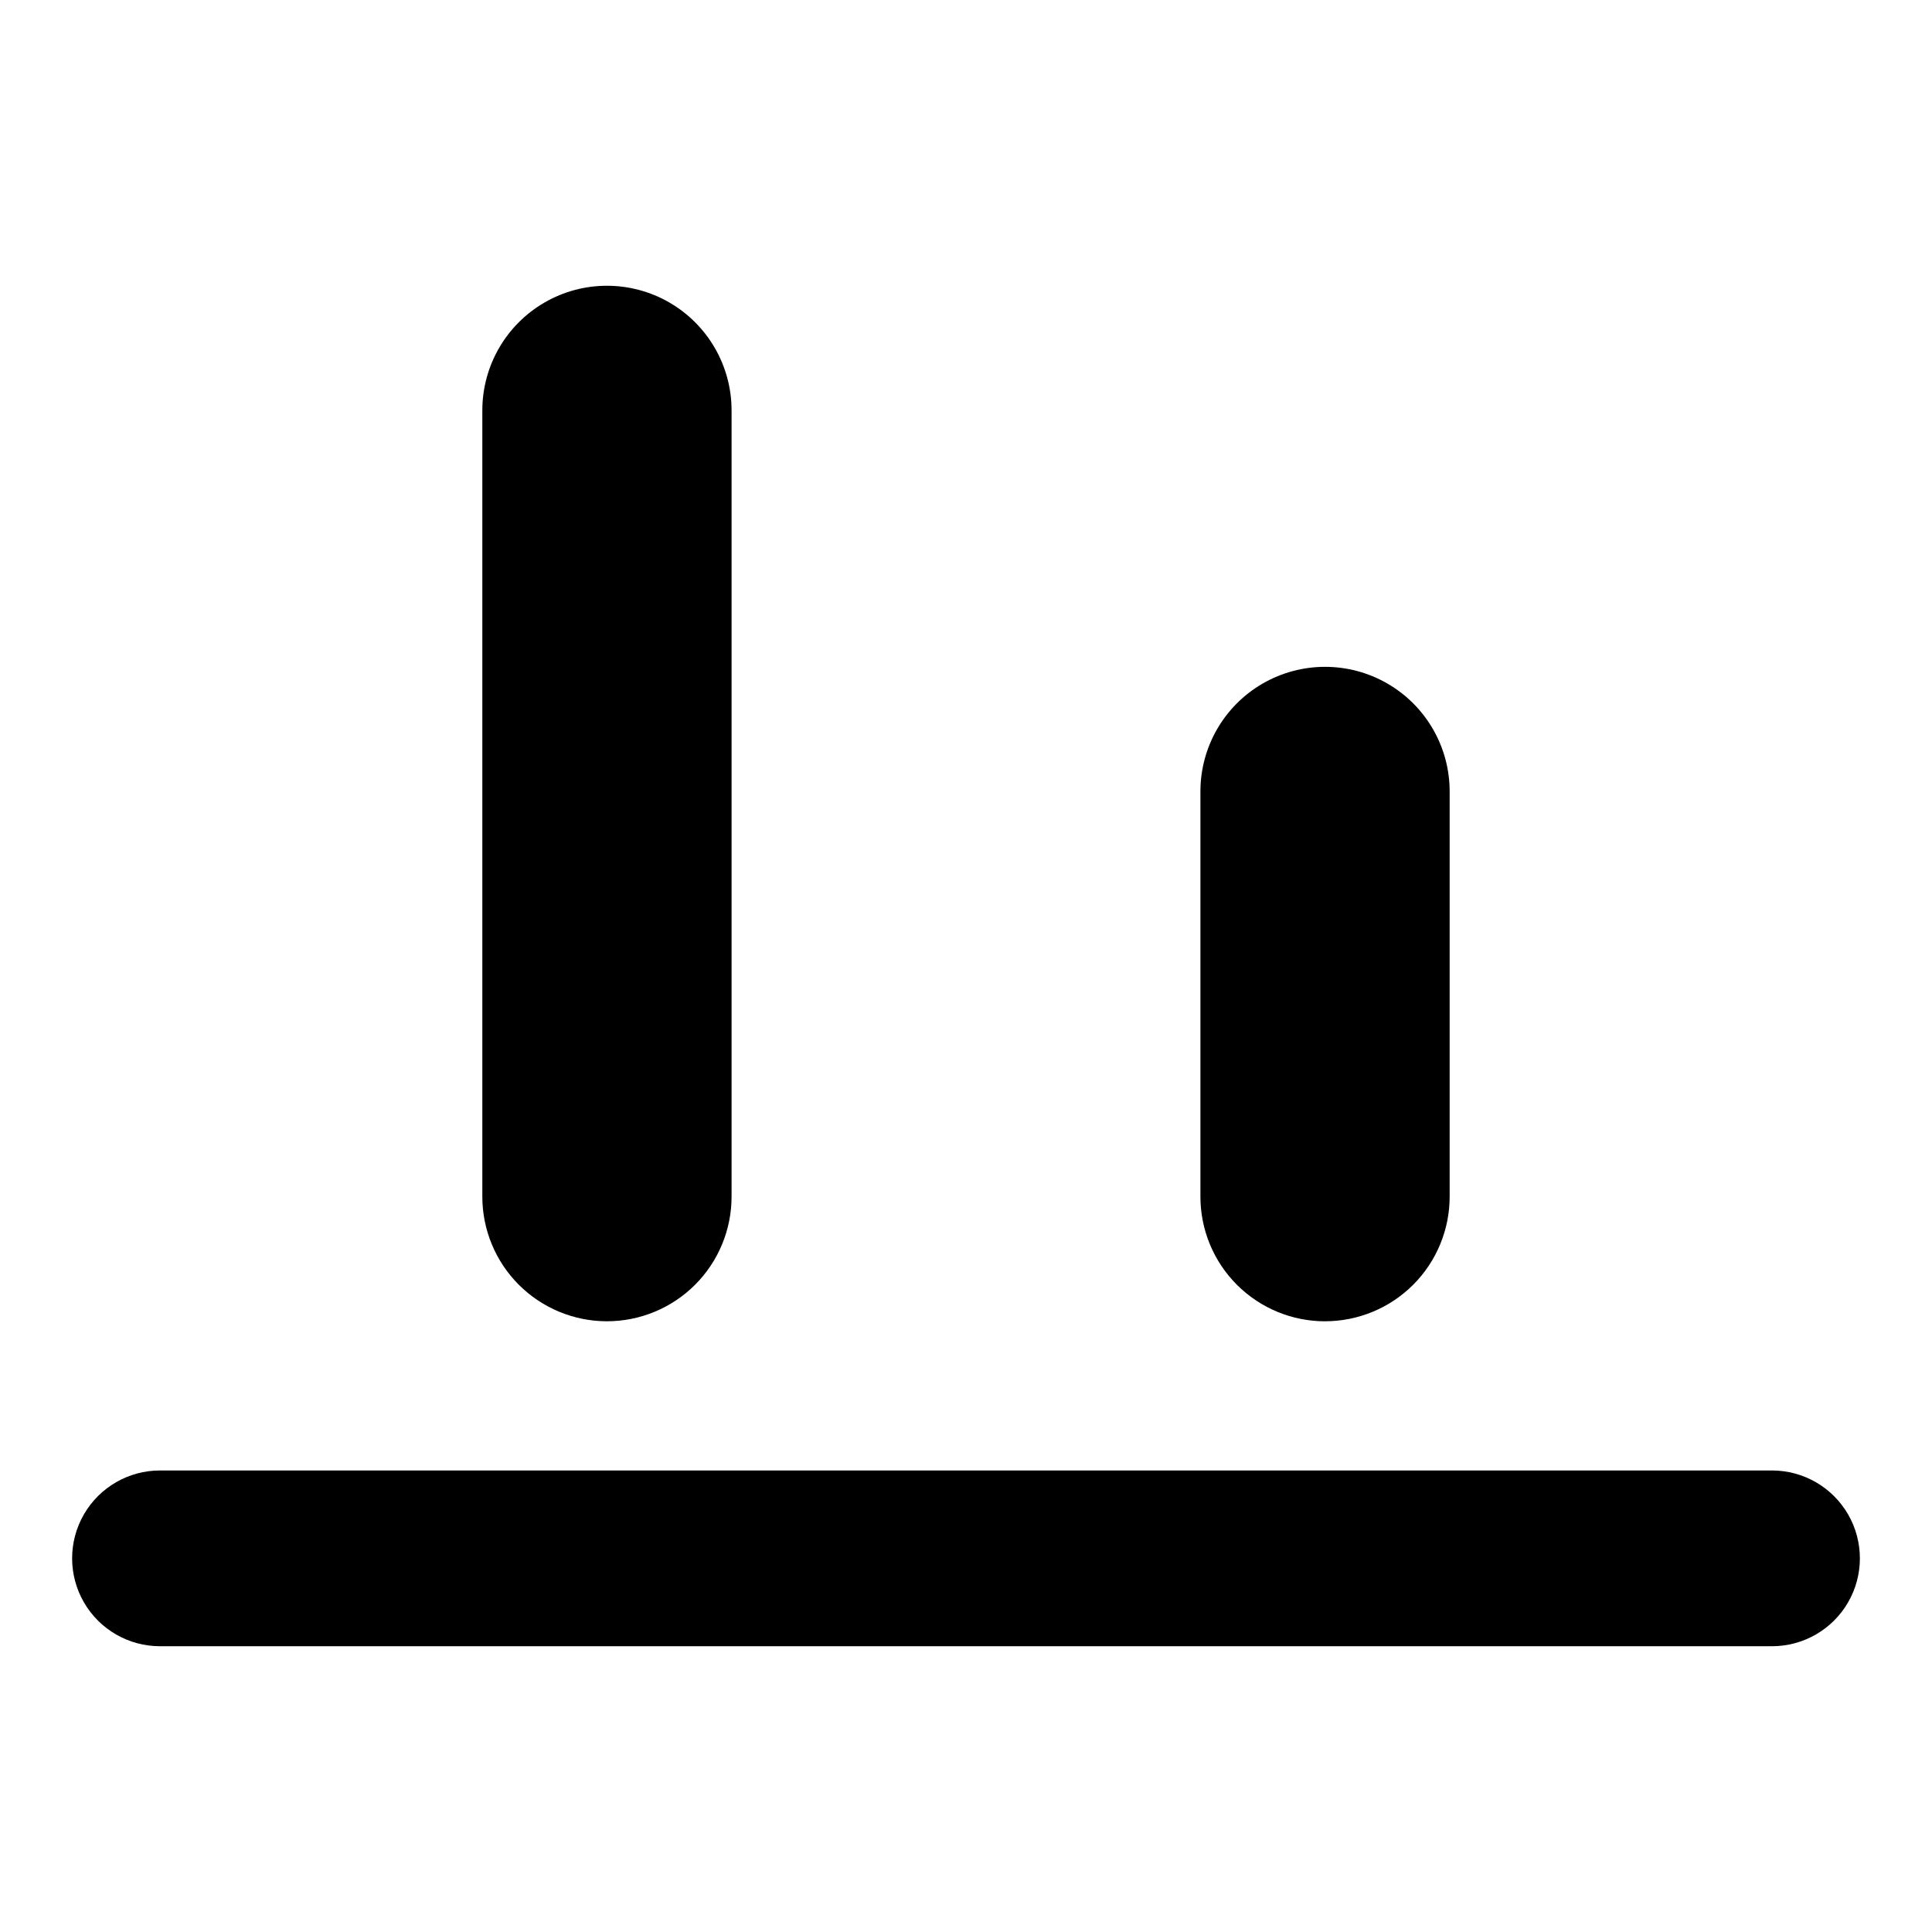
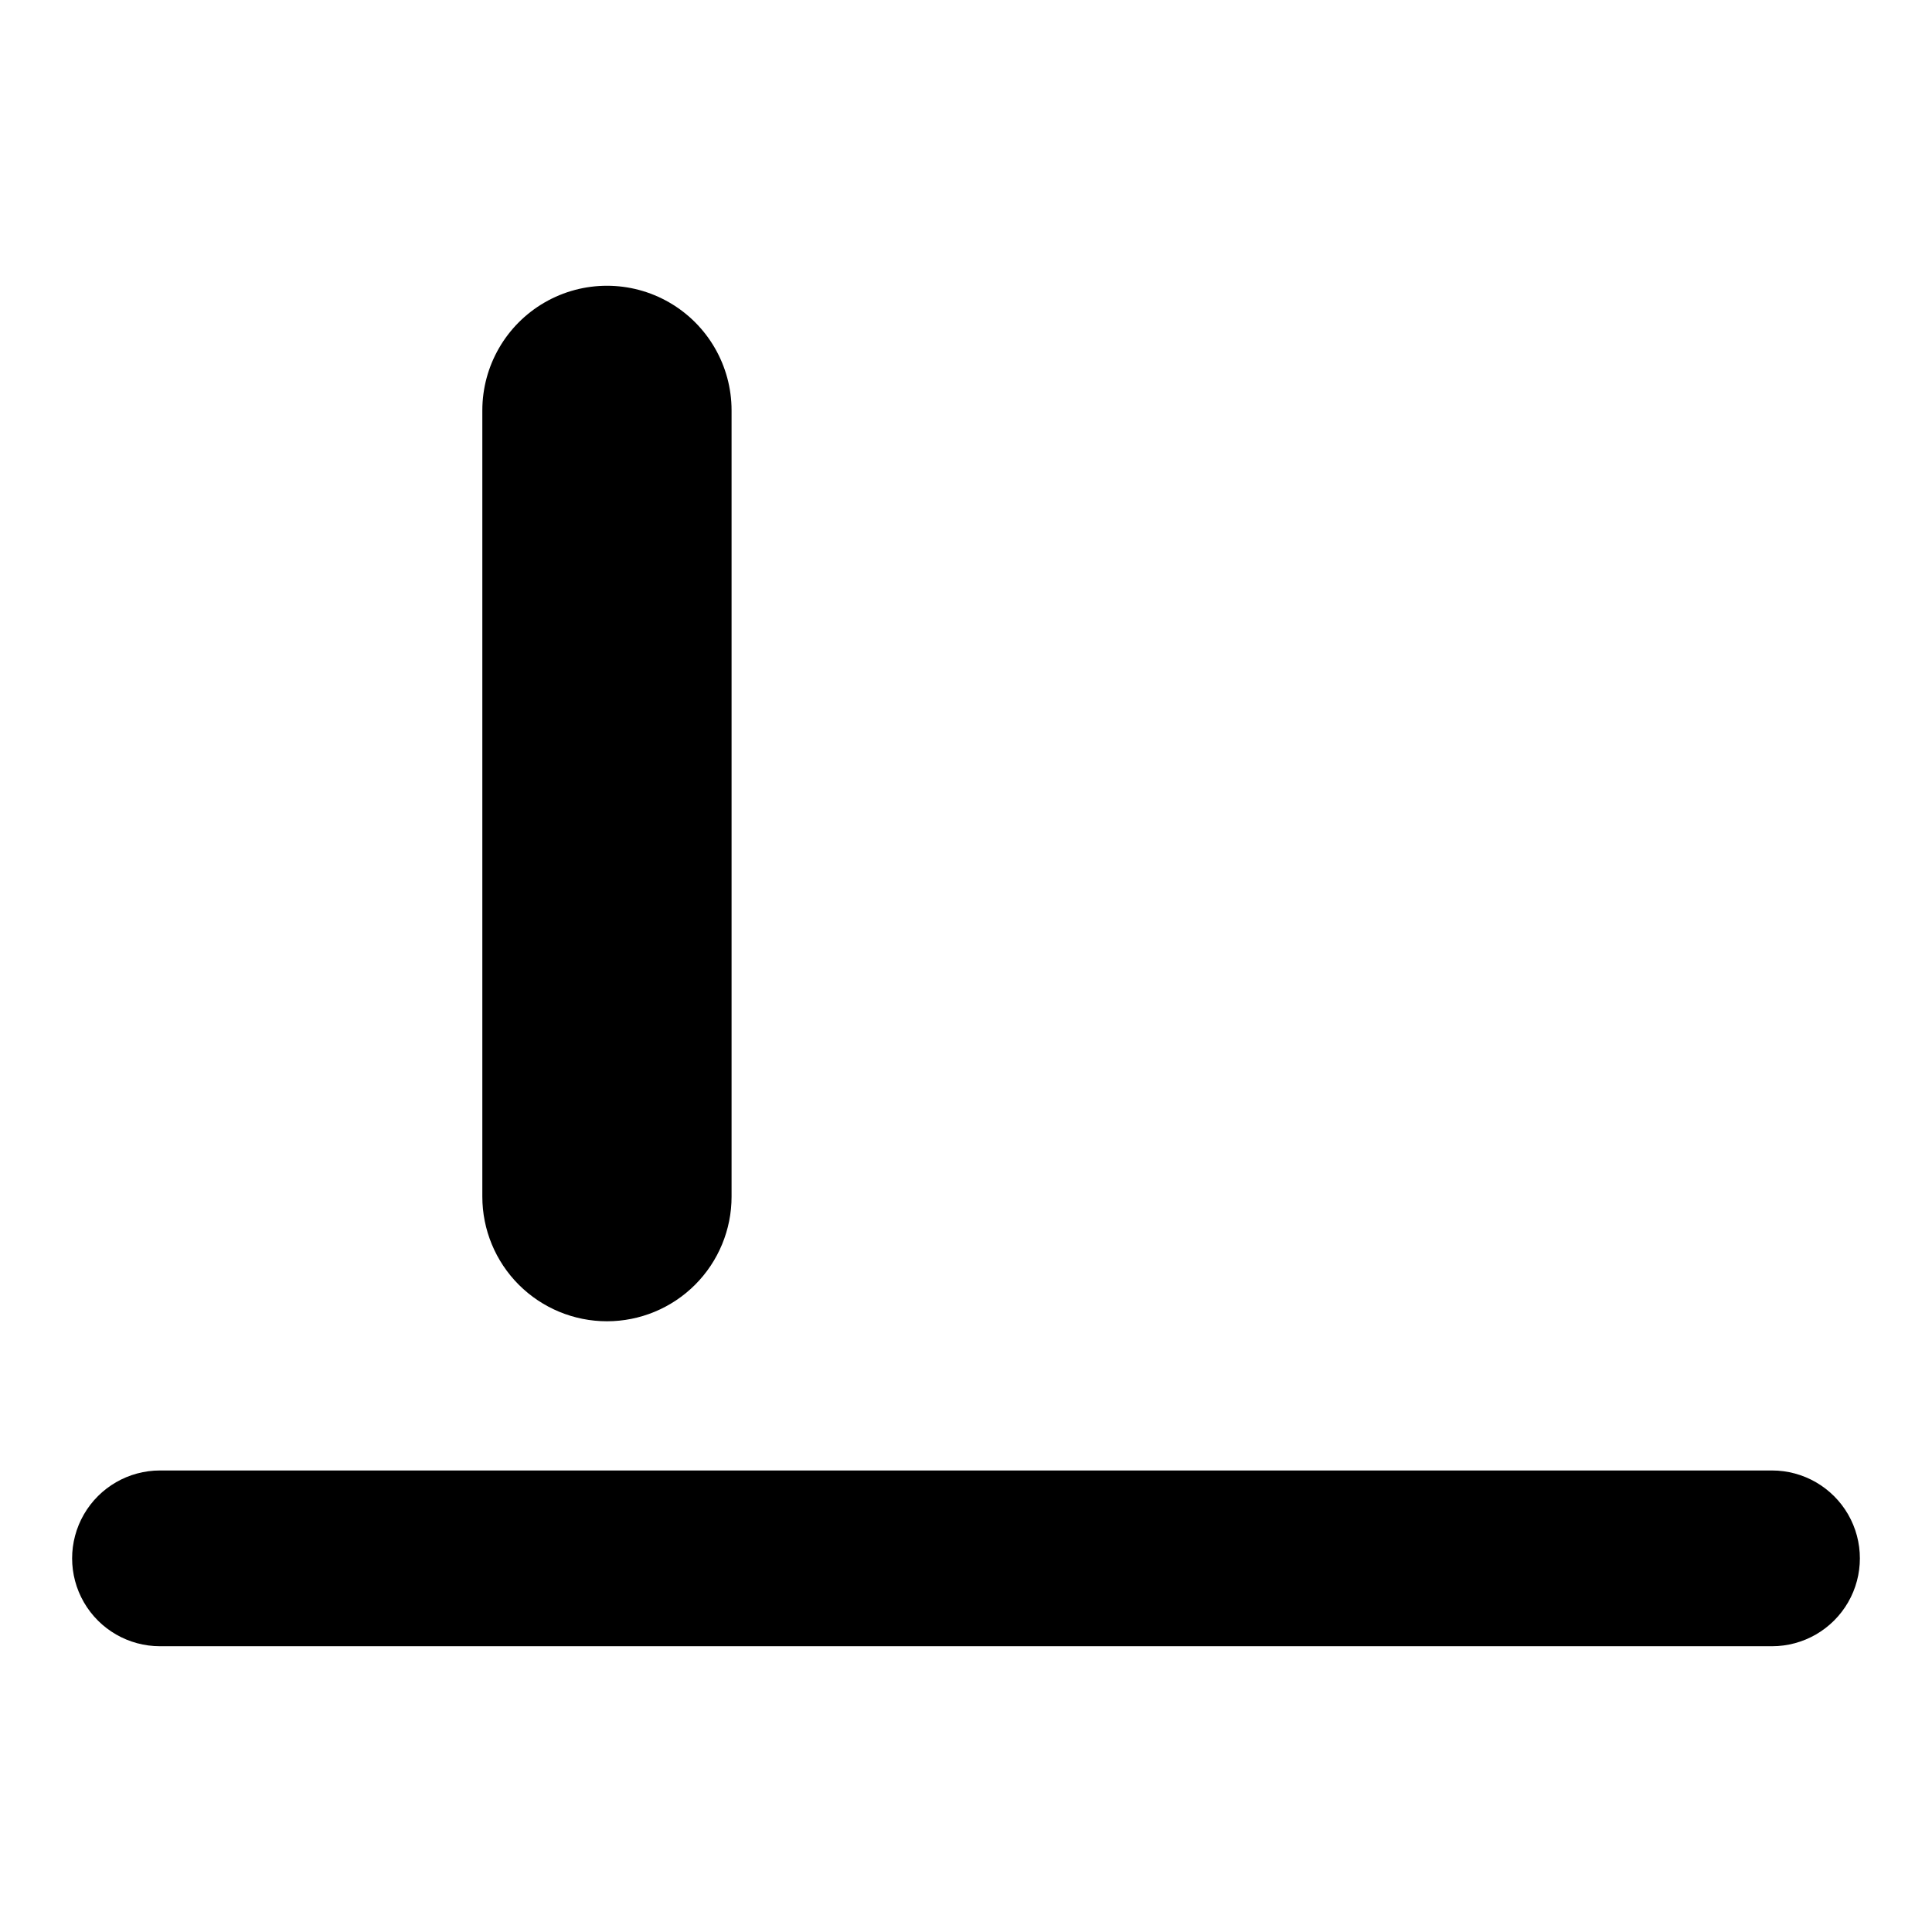
<svg xmlns="http://www.w3.org/2000/svg" fill="#000000" width="800px" height="800px" version="1.1" viewBox="144 144 512 512">
  <g>
    <path d="m613.6 533.69h-427.2c-8.32 0-16.008 4.441-20.168 11.645-4.16 7.207-4.16 16.086 0 23.289 4.16 7.207 11.848 11.645 20.168 11.645h427.2c8.32 0 16.008-4.438 20.168-11.645 4.16-7.203 4.16-16.082 0-23.289-4.16-7.203-11.848-11.645-20.168-11.645z" />
    <path d="m304.85 494.15c8.758 0 17.156-3.481 23.352-9.672 6.191-6.195 9.672-14.594 9.672-23.355v-208.37c0-11.797-6.293-22.699-16.512-28.602-10.219-5.898-22.809-5.898-33.027 0-10.215 5.902-16.512 16.805-16.512 28.602v208.37c0 8.762 3.481 17.16 9.672 23.355 6.195 6.191 14.594 9.672 23.355 9.672z" />
-     <path d="m495.15 494.15c8.758 0 17.156-3.481 23.352-9.672 6.191-6.195 9.672-14.594 9.672-23.355v-107.38c0-11.801-6.293-22.703-16.512-28.602-10.219-5.898-22.809-5.898-33.027 0-10.219 5.898-16.512 16.801-16.512 28.602v107.39-0.004c0 8.762 3.481 17.16 9.672 23.355 6.195 6.191 14.594 9.672 23.355 9.672z" />
  </g>
</svg>